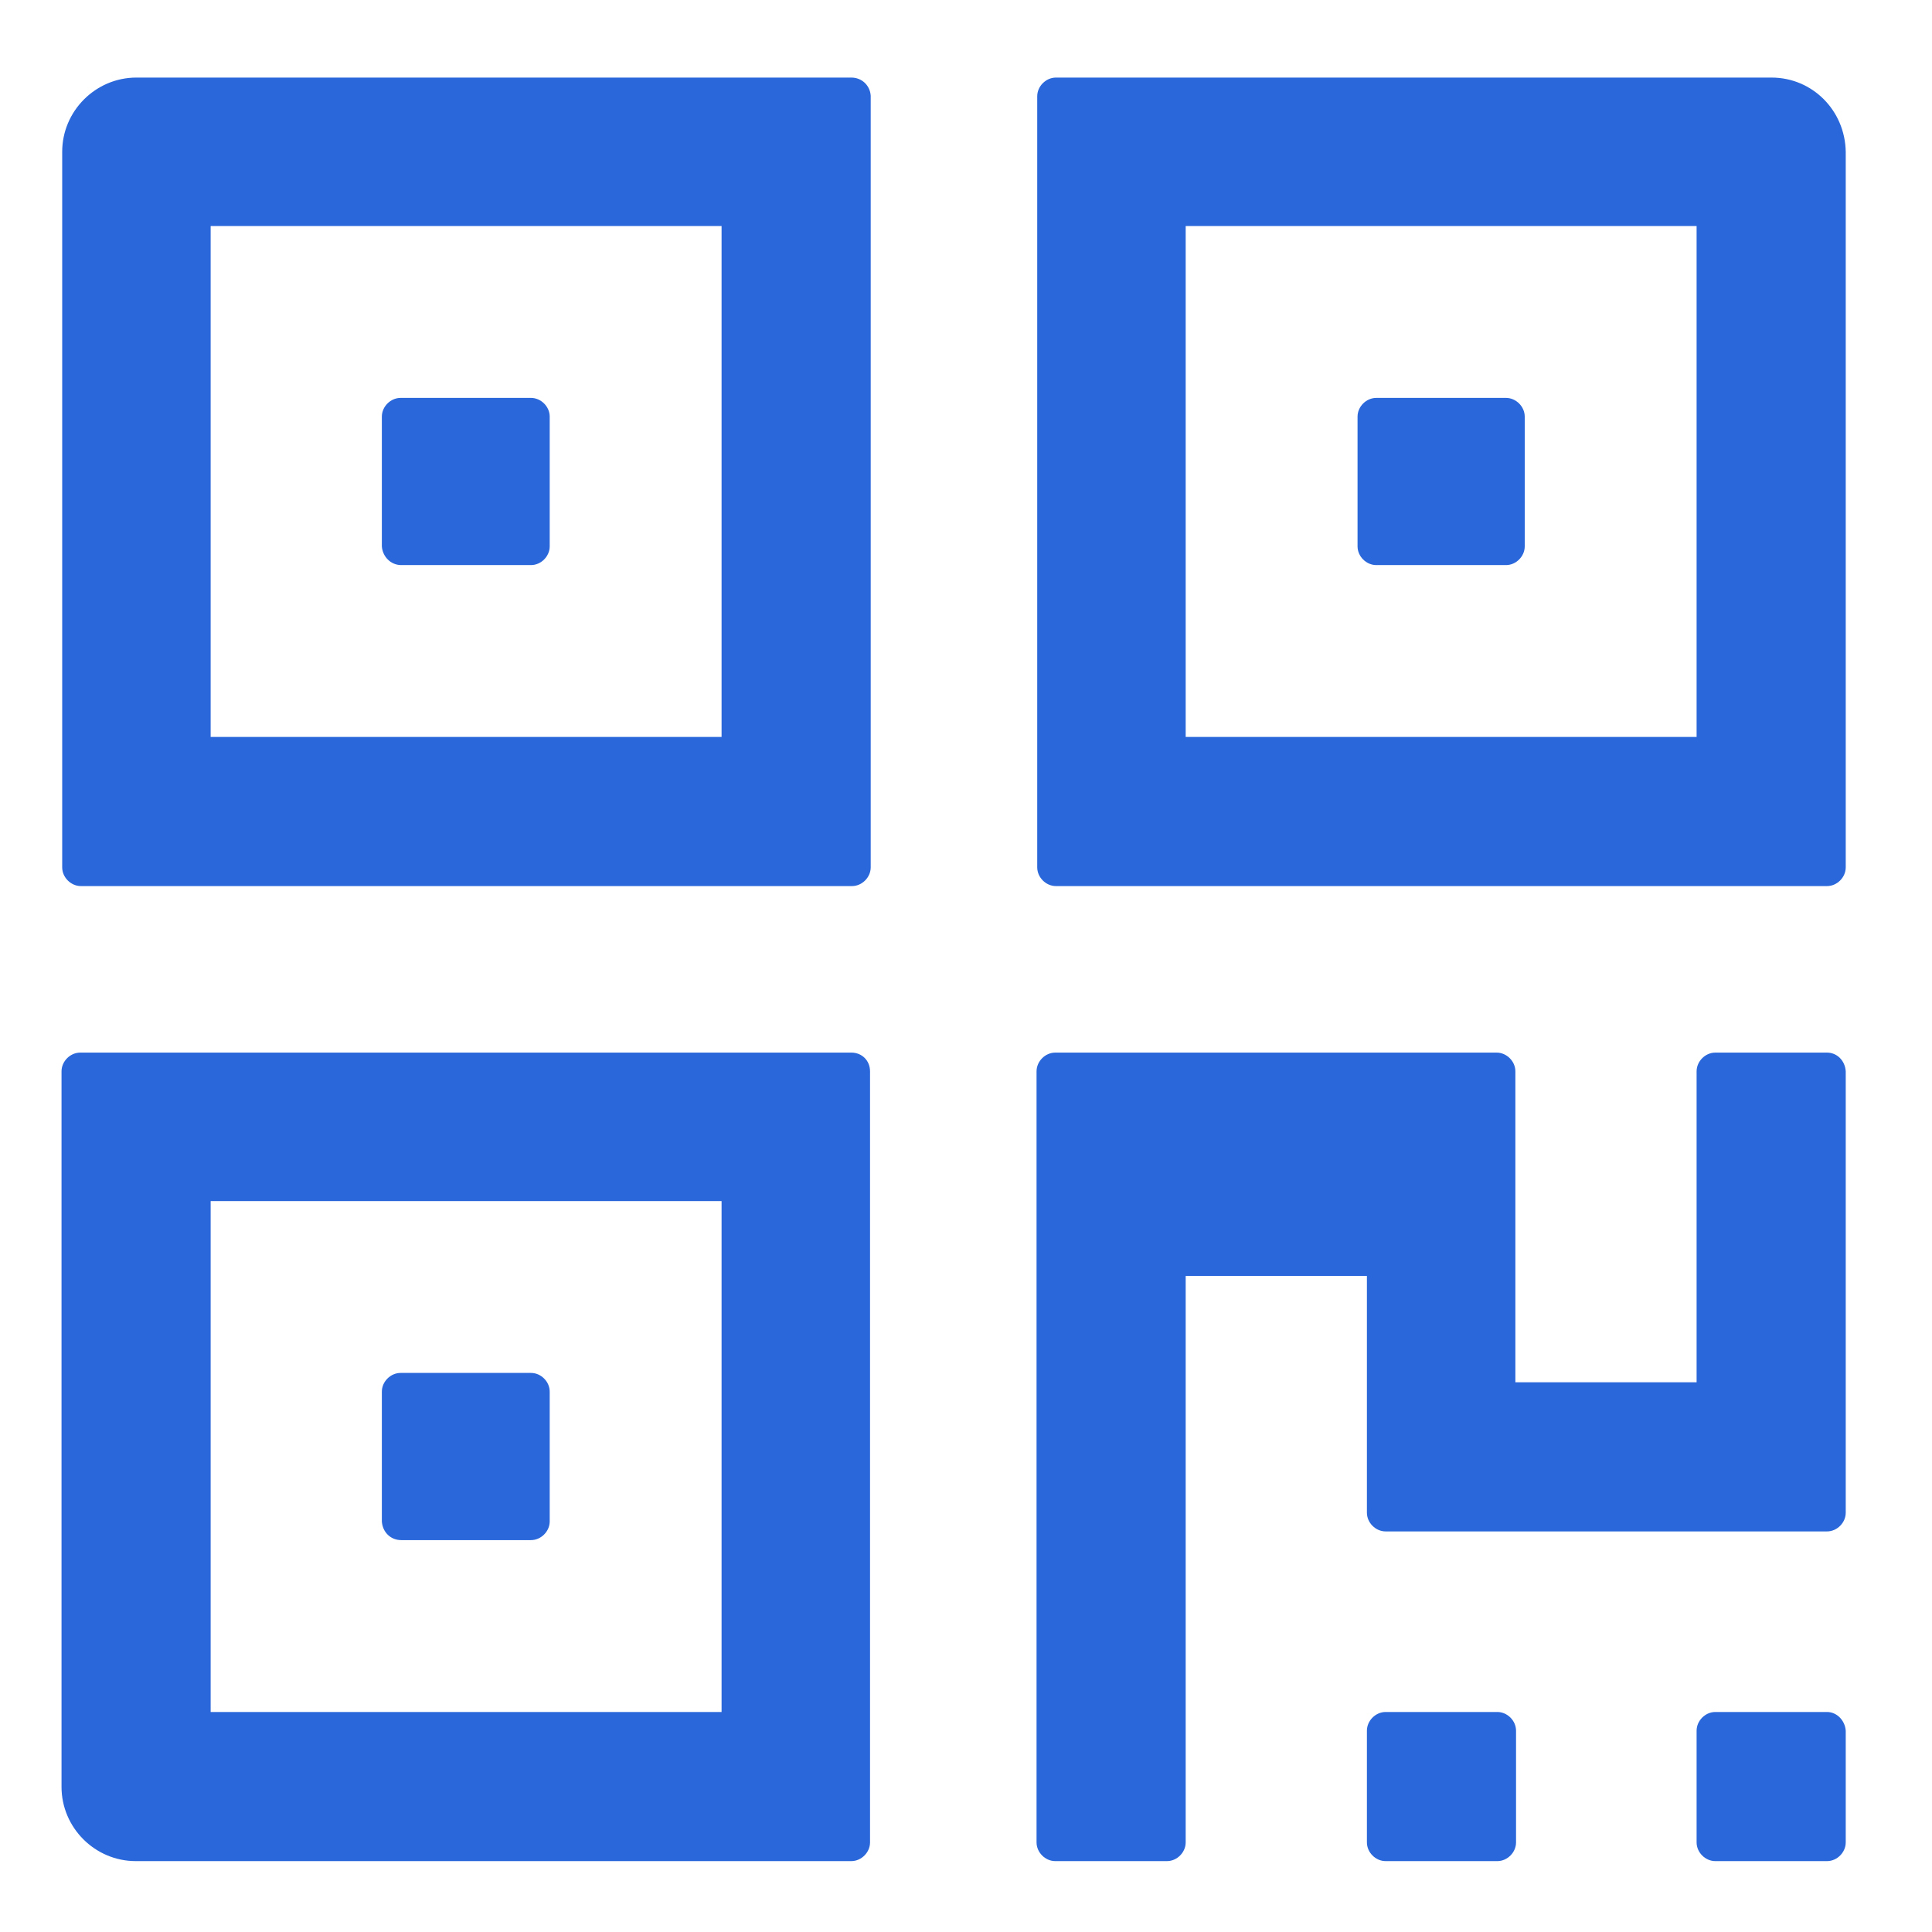
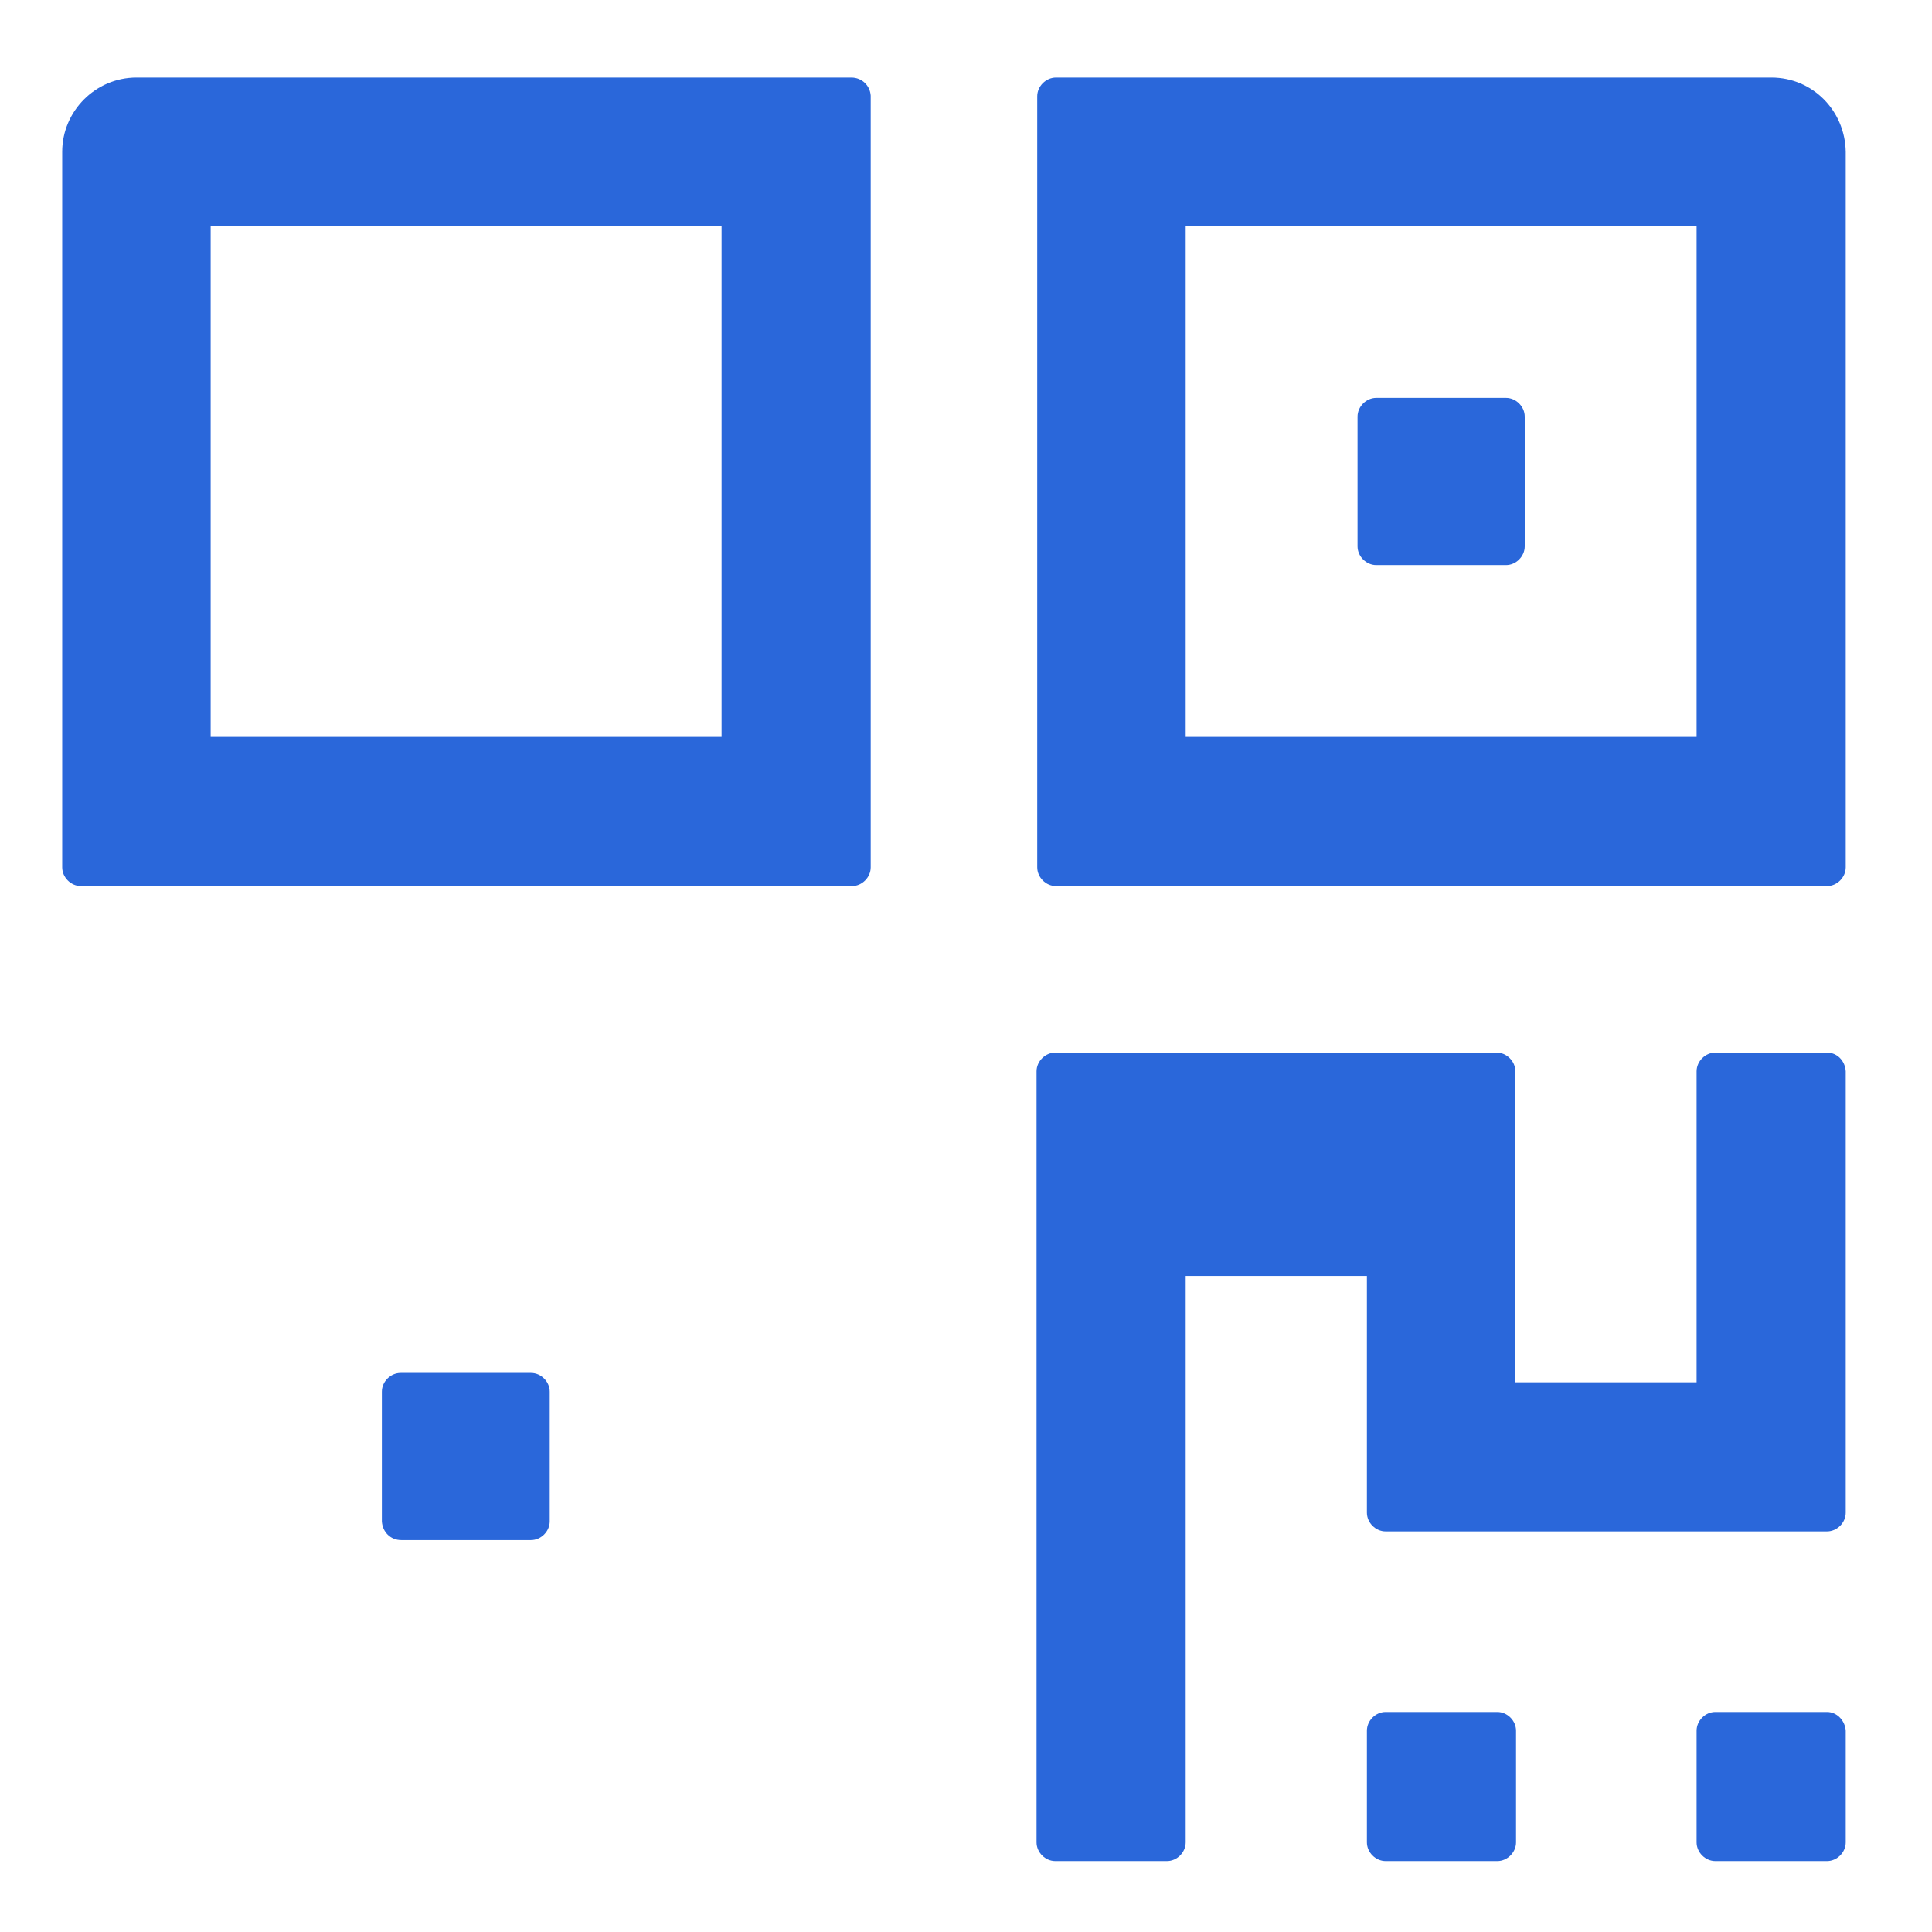
<svg xmlns="http://www.w3.org/2000/svg" version="1.1" id="图层_1" x="0px" y="0px" viewBox="0 0 28.89 28.89" style="enable-background:new 0 0 28.89 28.89;" xml:space="preserve">
  <style type="text/css">
	.st0{fill:#2A67DA;}
</style>
  <path class="st0" d="M12.73,1.16H2.04c-0.61,0-1.11,0.5-1.11,1.11v10.7c0,0.15,0.13,0.28,0.28,0.28h11.53  c0.15,0,0.28-0.13,0.28-0.28V1.43C13.01,1.28,12.89,1.16,12.73,1.16z M10.79,11.02H3.15V3.38h7.64V11.02z" />
-   <path class="st0" d="M6,8.45h1.94c0.15,0,0.28-0.13,0.28-0.28V6.23c0-0.15-0.13-0.28-0.28-0.28H5.99c-0.15,0-0.28,0.13-0.28,0.28  v1.94C5.72,8.32,5.84,8.45,6,8.45z M12.73,15.74H1.2c-0.15,0-0.28,0.13-0.28,0.28v10.7c0,0.61,0.5,1.11,1.11,1.11h10.7  c0.15,0,0.28-0.13,0.28-0.28V16.02C13.01,15.86,12.89,15.74,12.73,15.74z M10.79,25.6H3.15v-7.64h7.64V25.6L10.79,25.6z" />
  <path class="st0" d="M6,23.03h1.94c0.15,0,0.28-0.13,0.28-0.28v-1.94c0-0.15-0.13-0.28-0.28-0.28H5.99c-0.15,0-0.28,0.13-0.28,0.28  v1.94C5.72,22.91,5.84,23.03,6,23.03z M26.49,1.16h-10.7c-0.15,0-0.28,0.13-0.28,0.28v11.53c0,0.15,0.13,0.28,0.28,0.28h11.53  c0.15,0,0.28-0.13,0.28-0.28V2.27C27.59,1.65,27.1,1.16,26.49,1.16z M25.37,11.02h-7.64V3.38h7.64V11.02z" />
  <path class="st0" d="M20.58,8.45h1.94c0.15,0,0.28-0.13,0.28-0.28V6.23c0-0.15-0.13-0.28-0.28-0.28h-1.94  c-0.15,0-0.28,0.13-0.28,0.28v1.94C20.3,8.32,20.43,8.45,20.58,8.45z M27.32,15.74h-1.67c-0.15,0-0.28,0.13-0.28,0.28v4.65h-2.71  v-4.65c0-0.15-0.13-0.28-0.28-0.28h-6.6c-0.15,0-0.28,0.13-0.28,0.28v11.53c0,0.15,0.13,0.28,0.28,0.28h1.67  c0.15,0,0.28-0.13,0.28-0.28v-8.47h2.71v3.54c0,0.15,0.13,0.28,0.28,0.28h6.6c0.15,0,0.28-0.13,0.28-0.28v-6.6  C27.59,15.86,27.47,15.74,27.32,15.74L27.32,15.74z" />
  <path class="st0" d="M22.39,25.6h-1.67c-0.15,0-0.28,0.13-0.28,0.28v1.67c0,0.15,0.13,0.28,0.28,0.28h1.67  c0.15,0,0.28-0.13,0.28-0.28v-1.67C22.67,25.73,22.54,25.6,22.39,25.6z M27.32,25.6h-1.67c-0.15,0-0.28,0.13-0.28,0.28v1.67  c0,0.15,0.13,0.28,0.28,0.28h1.67c0.15,0,0.28-0.13,0.28-0.28v-1.67C27.59,25.73,27.47,25.6,27.32,25.6L27.32,25.6z" />
</svg>